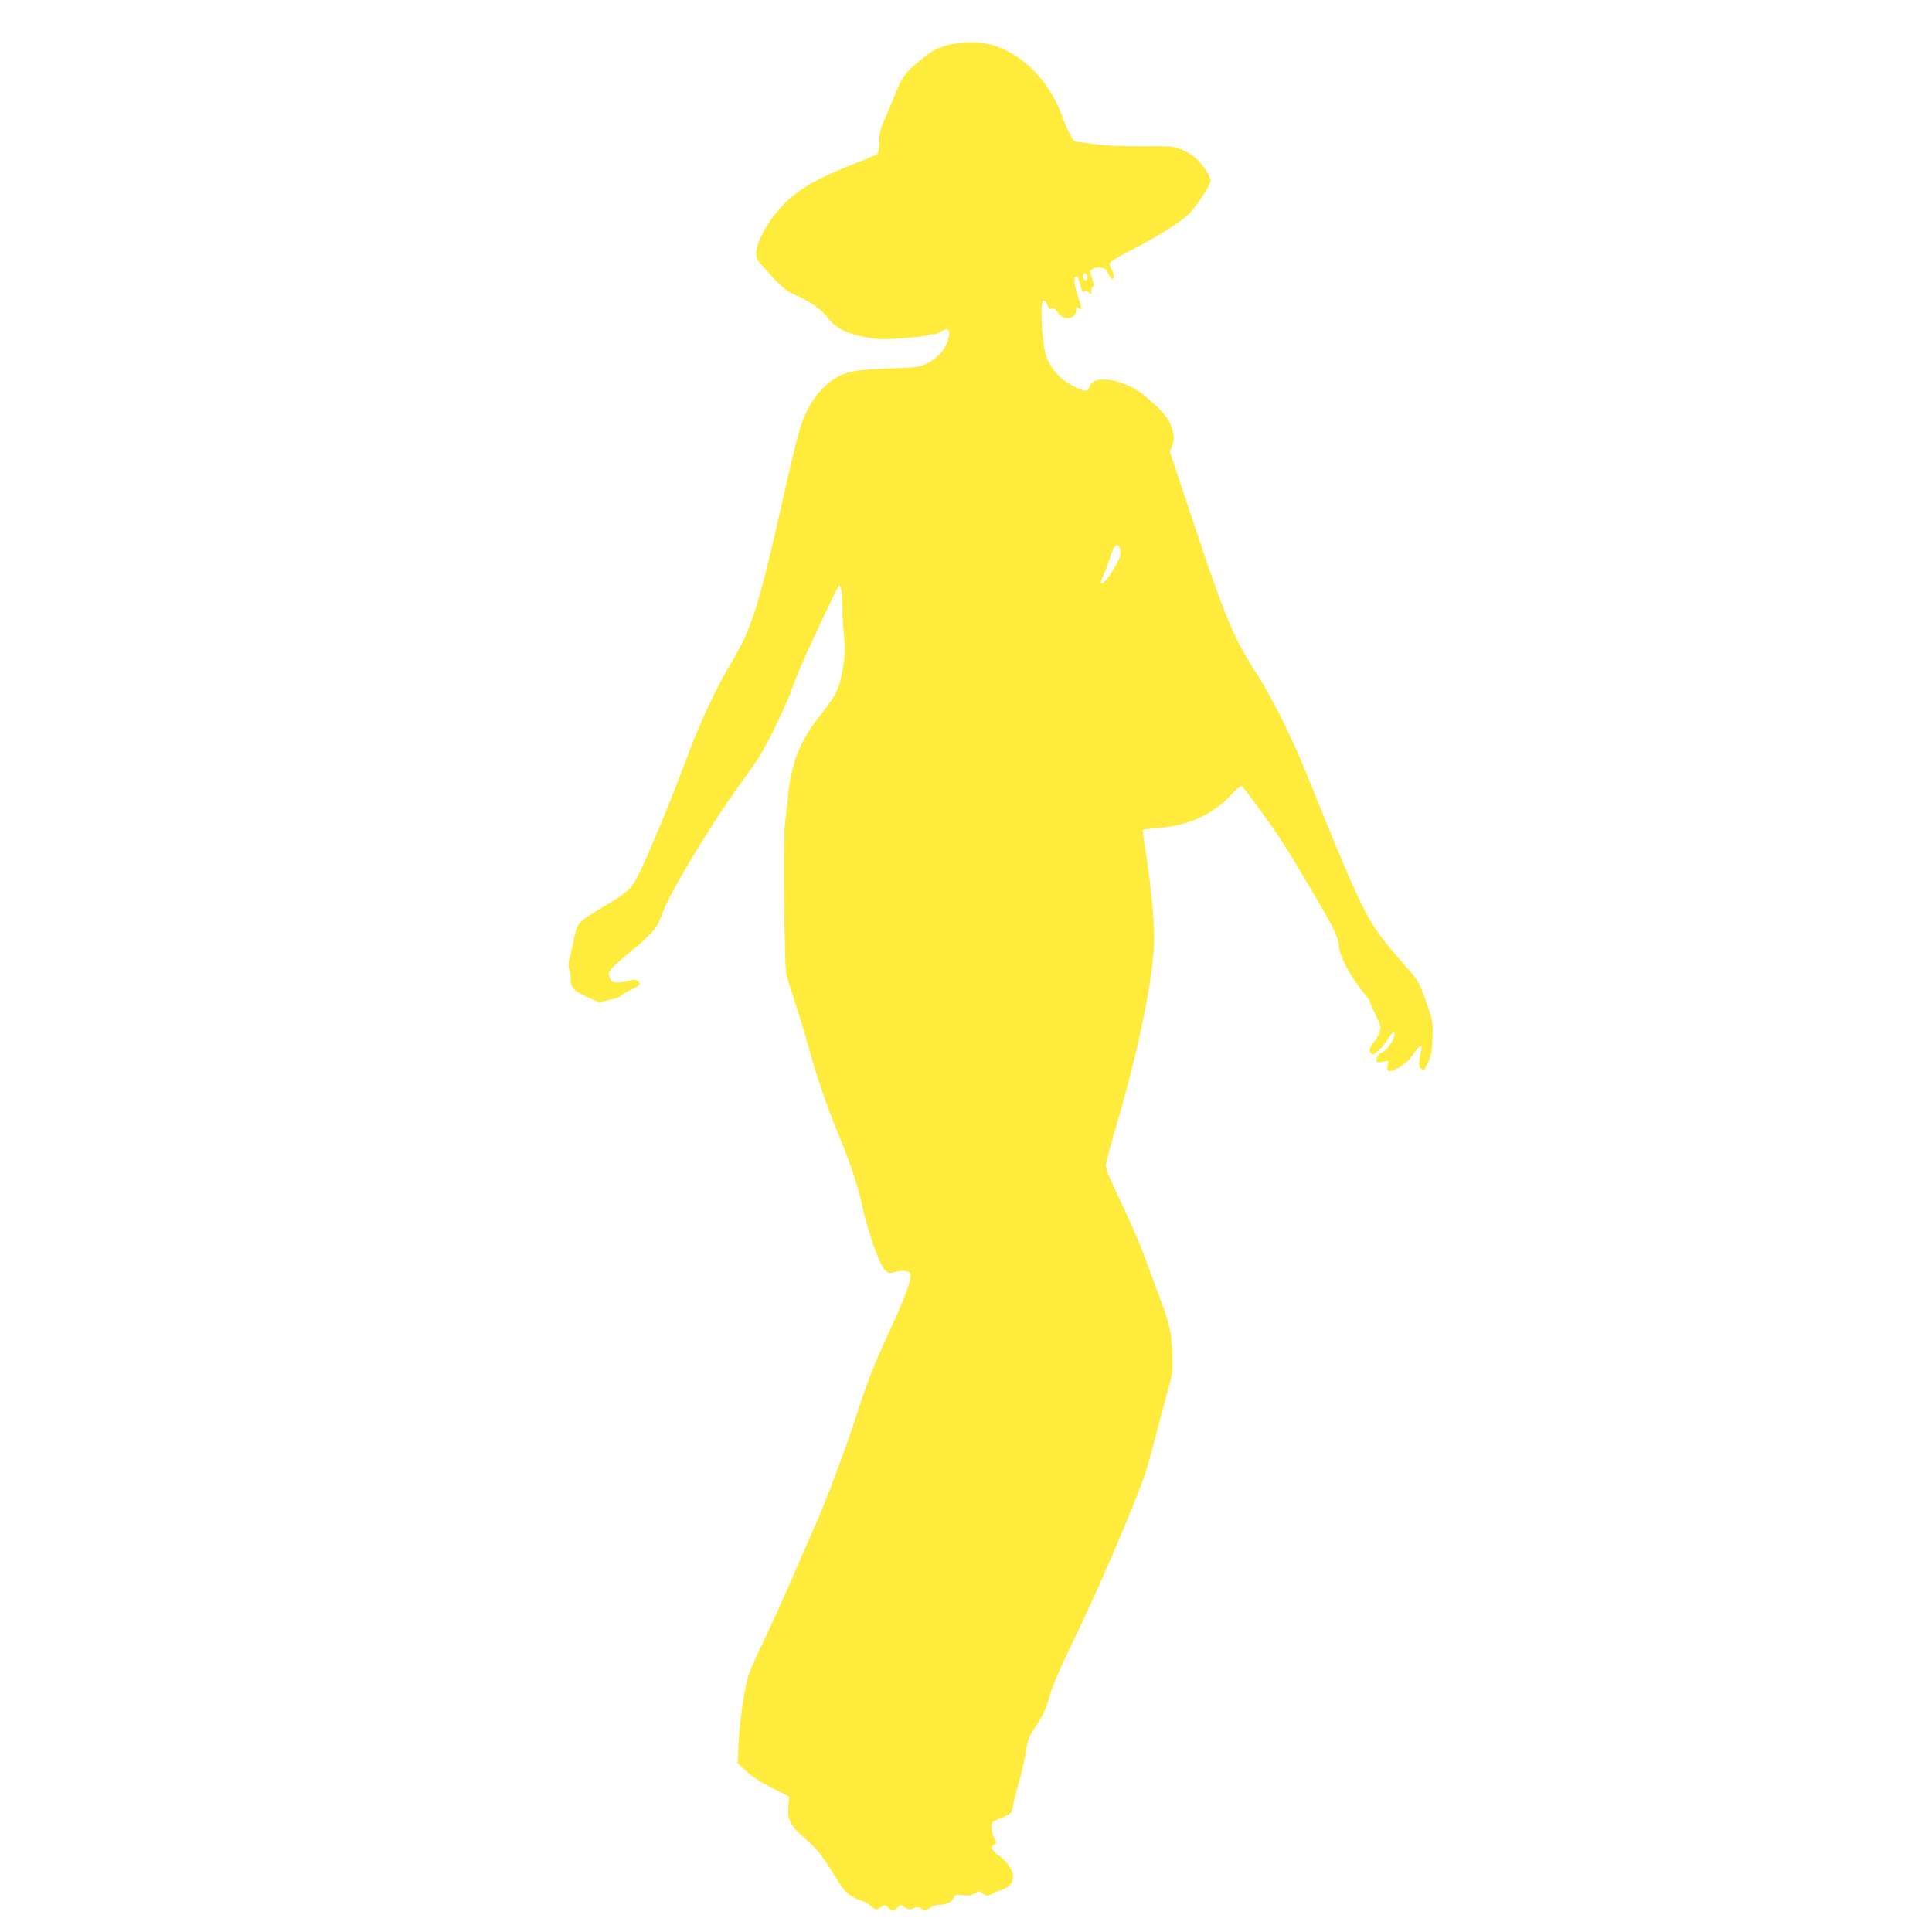
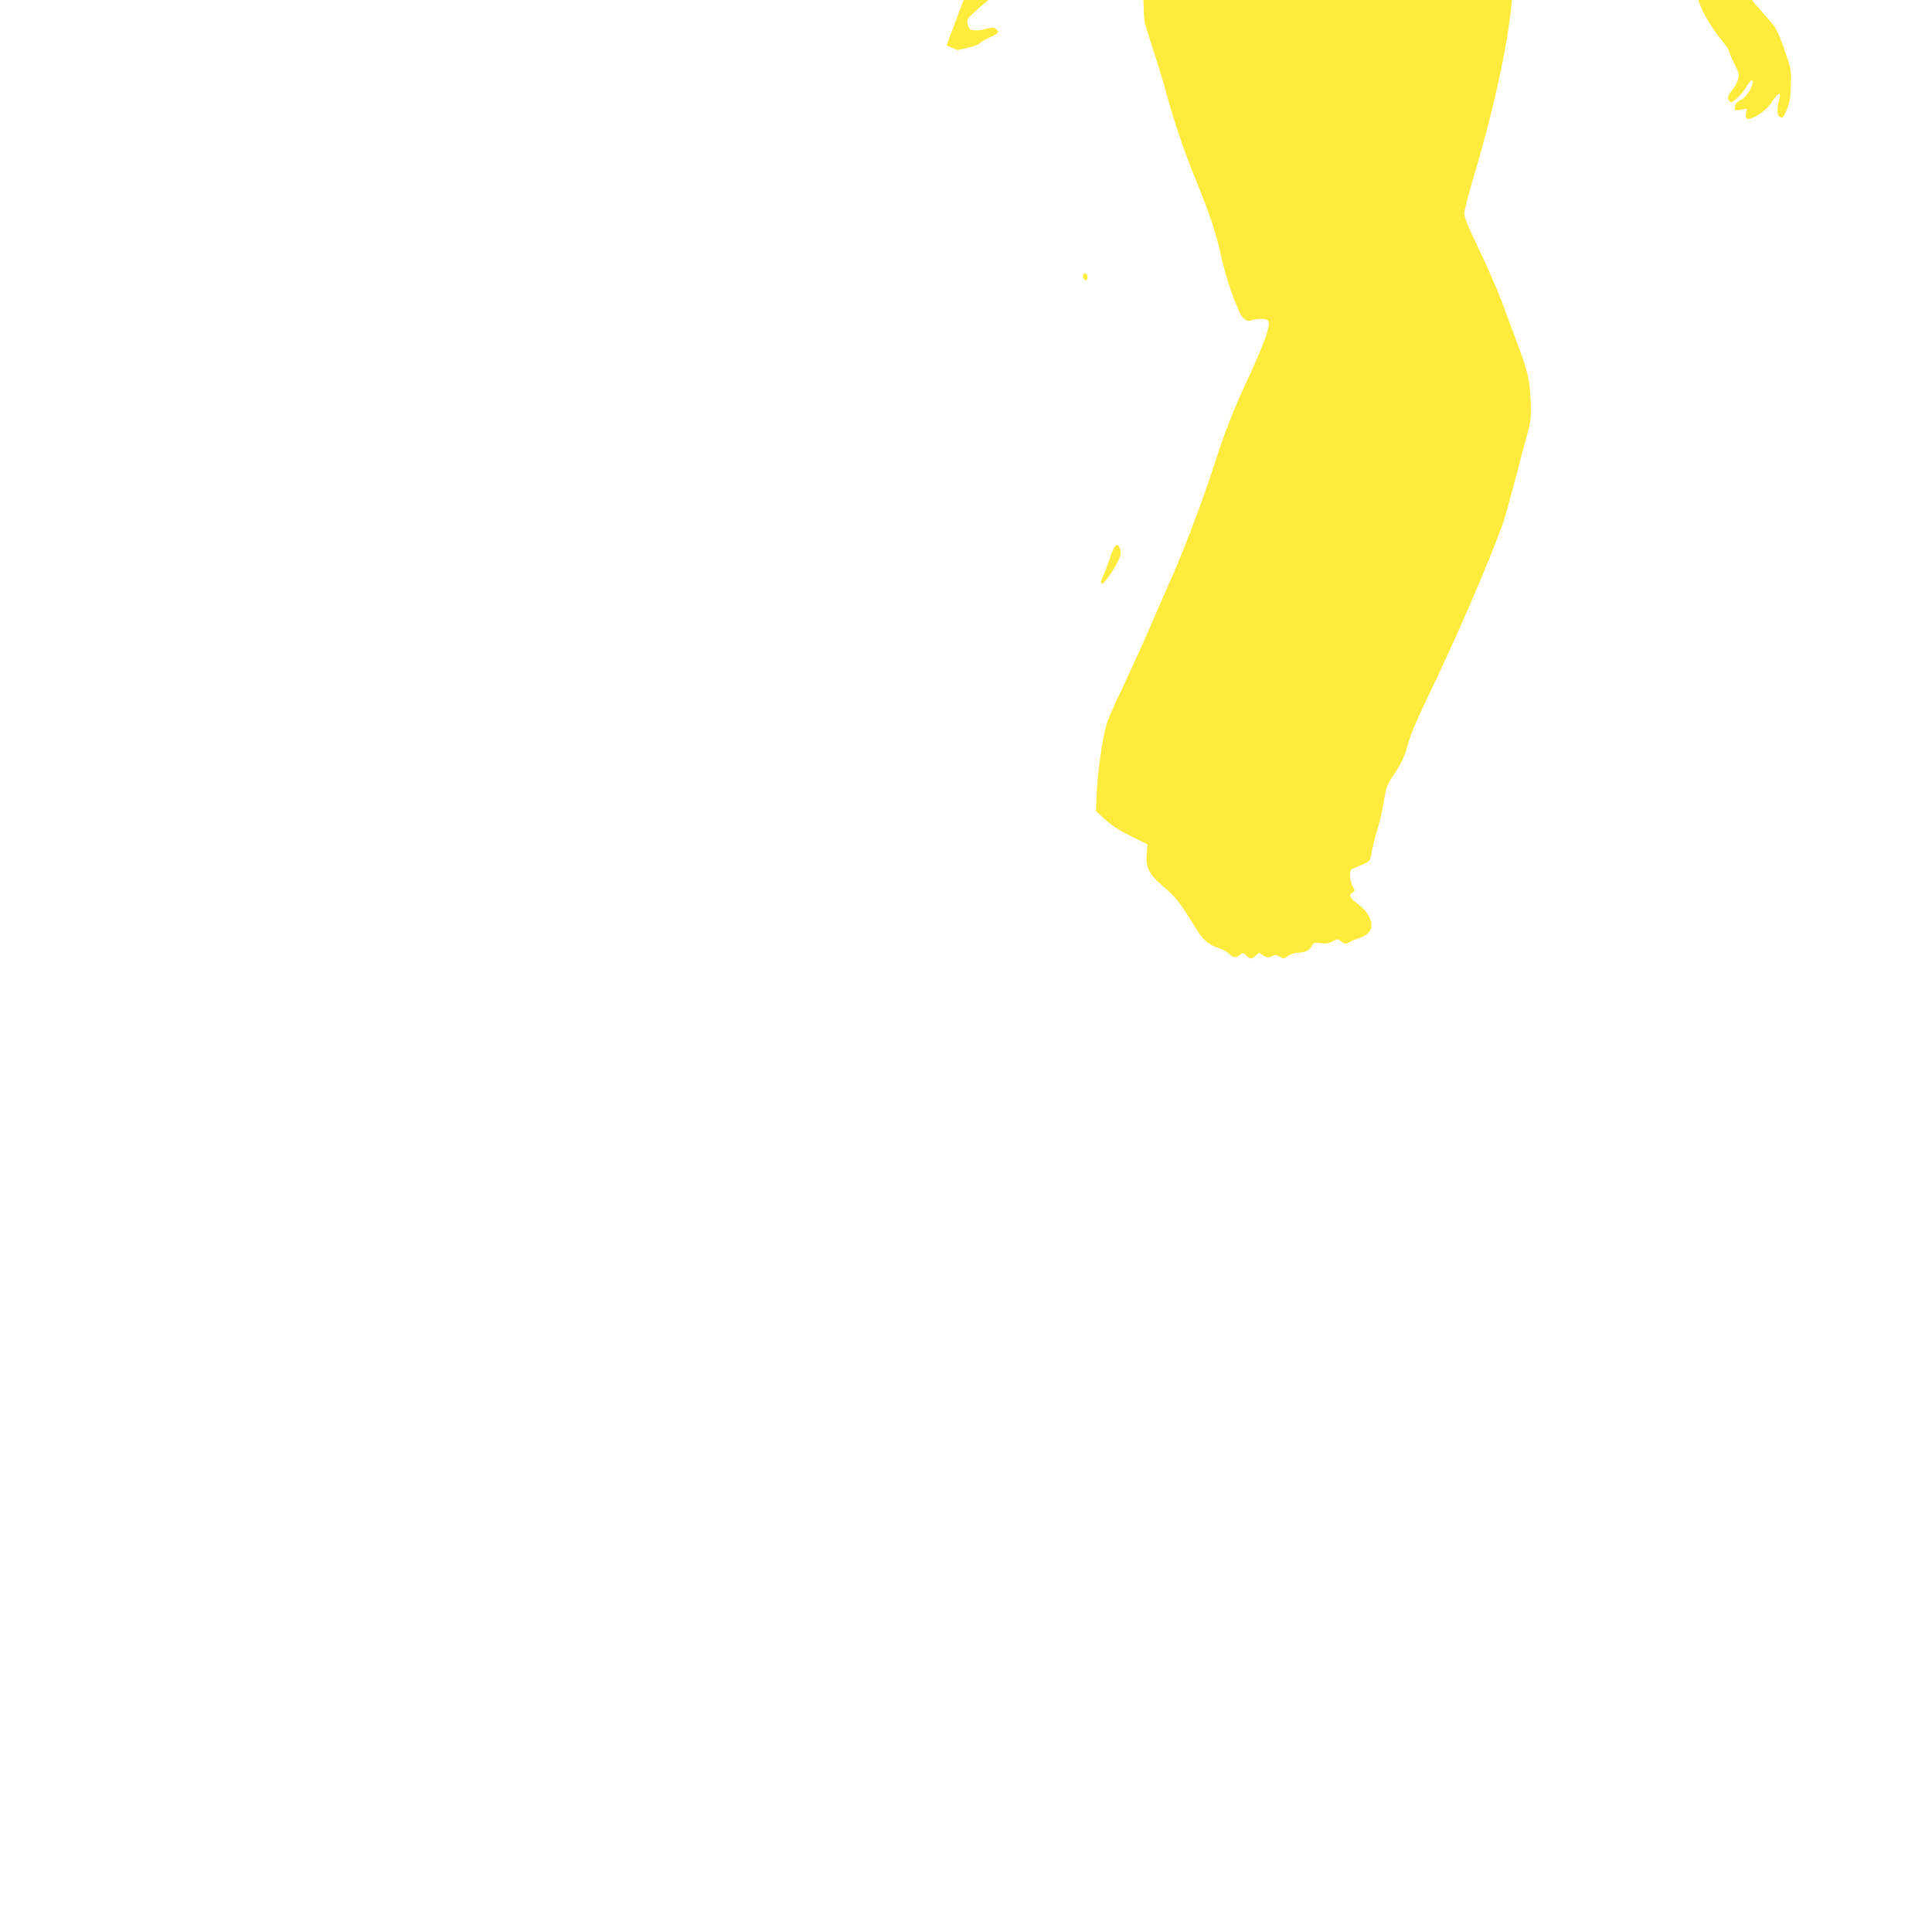
<svg xmlns="http://www.w3.org/2000/svg" version="1.0" width="1280pt" height="1280pt" viewBox="0 0 1280 1280" preserveAspectRatio="xMidYMid meet">
  <g transform="translate(0,1280) scale(0.1,-0.1)" fill="#ffeb3b" stroke="none">
-     <path d="M6271 12499 c-62 -17 -89 -31 -157 -85 -110 -86 -137 -121 -184 -239 -21 -55 -53 -131 -71 -170 -26 -57 -33 -83 -33 -142 -1 -40 -6 -77 -11 -82 -6 -5 -73 -34 -150 -64 -250 -97 -381 -173 -482 -280 -95 -100 -173 -242 -173 -315 0 -40 6 -48 96 -144 84 -90 104 -106 172 -136 93 -41 166 -94 212 -155 46 -60 128 -100 248 -122 79 -14 114 -15 243 -6 83 6 159 16 170 21 11 6 24 8 30 5 5 -4 26 3 46 15 59 35 75 16 51 -61 -16 -56 -70 -114 -135 -146 -55 -26 -66 -28 -258 -34 -259 -9 -322 -27 -426 -124 -58 -53 -112 -141 -147 -238 -17 -46 -57 -205 -91 -353 -191 -855 -235 -1000 -376 -1234 -90 -149 -200 -380 -273 -575 -169 -448 -321 -808 -377 -892 -30 -45 -75 -79 -224 -167 -143 -85 -147 -90 -171 -211 -6 -33 -18 -82 -25 -108 -10 -33 -11 -56 -5 -73 6 -14 10 -45 10 -69 0 -58 25 -85 117 -124 l72 -31 71 16 c38 8 73 22 78 29 4 8 33 25 65 39 60 27 67 36 41 57 -12 10 -24 10 -60 1 -50 -14 -94 -15 -110 -4 -6 4 -14 21 -18 37 -6 28 -1 35 60 90 37 33 80 69 95 81 45 33 125 111 152 146 14 18 35 65 48 103 39 117 319 583 499 830 48 66 109 153 135 193 64 100 186 354 229 477 19 55 74 183 121 285 48 102 108 229 133 283 25 53 49 97 53 97 12 0 19 -44 19 -135 0 -49 5 -135 11 -190 10 -84 9 -118 -5 -209 -20 -138 -45 -191 -147 -319 -137 -170 -198 -322 -219 -550 -6 -62 -15 -141 -20 -177 -12 -86 -4 -931 9 -992 6 -26 33 -113 60 -195 27 -81 68 -215 90 -298 46 -170 116 -376 195 -568 86 -210 133 -353 161 -487 34 -159 115 -387 150 -417 21 -18 30 -20 57 -12 47 13 94 11 107 -5 18 -22 -28 -154 -134 -381 -107 -232 -152 -347 -225 -575 -62 -195 -201 -564 -272 -723 -27 -61 -93 -211 -145 -332 -52 -121 -137 -308 -188 -415 -52 -107 -101 -220 -109 -250 -27 -95 -56 -300 -63 -438 l-6 -133 59 -55 c40 -37 95 -73 171 -111 l112 -56 -6 -62 c-8 -87 15 -134 103 -210 99 -86 108 -98 234 -301 39 -62 85 -99 145 -115 22 -6 50 -22 62 -35 26 -28 49 -30 75 -7 17 15 20 15 41 -5 29 -27 35 -27 64 0 21 20 24 20 41 5 21 -19 45 -22 73 -7 14 8 25 6 44 -6 25 -16 27 -16 55 5 17 12 44 21 64 21 46 0 81 17 94 46 10 21 16 23 60 17 38 -4 57 -1 80 13 29 17 32 17 50 1 22 -21 41 -21 67 -3 11 7 33 16 49 20 15 4 41 17 57 28 59 44 31 135 -62 203 -52 39 -60 58 -31 74 16 10 16 12 0 41 -10 18 -18 49 -18 71 0 32 4 41 23 48 87 34 108 46 112 65 15 79 31 141 52 211 13 44 30 123 39 175 13 82 21 104 58 160 62 94 76 123 103 222 15 55 64 170 132 310 166 340 401 883 493 1138 11 30 46 156 79 280 32 124 70 268 85 320 23 86 25 107 21 220 -6 137 -20 197 -95 395 -23 61 -64 173 -93 250 -28 77 -97 235 -152 350 -73 151 -101 220 -100 245 1 19 31 136 68 259 137 461 231 907 250 1181 8 109 -12 354 -50 610 -14 91 -25 168 -25 171 0 3 46 9 103 13 191 13 364 90 479 215 35 38 69 66 75 63 15 -10 170 -222 250 -342 96 -145 342 -563 370 -630 12 -30 23 -67 23 -82 0 -67 78 -212 174 -327 20 -24 36 -49 36 -56 0 -7 16 -44 36 -84 33 -66 35 -74 24 -109 -7 -20 -20 -46 -30 -57 -35 -40 -43 -66 -27 -82 13 -13 19 -11 51 18 20 17 48 51 62 75 14 24 30 44 35 44 29 0 -25 -106 -64 -126 -37 -19 -47 -31 -47 -57 0 -16 5 -18 40 -12 l40 7 -6 -31 c-10 -46 16 -50 81 -10 36 22 67 51 90 86 39 58 61 70 51 26 -18 -75 -18 -109 -2 -122 20 -17 27 -11 54 54 16 39 21 76 23 155 3 103 2 108 -45 240 -47 130 -51 137 -130 225 -187 211 -240 290 -332 492 -48 103 -142 328 -211 498 -169 419 -163 405 -265 620 -51 106 -129 249 -178 325 -158 244 -206 359 -424 1011 l-156 467 16 37 c31 76 -10 180 -107 267 -91 83 -123 106 -181 132 -130 58 -239 55 -260 -5 -13 -37 -30 -37 -106 2 -87 43 -156 121 -183 207 -27 89 -40 362 -16 362 8 0 20 -14 26 -31 8 -24 15 -29 30 -24 14 4 24 -3 39 -26 35 -56 122 -45 122 15 0 24 2 27 15 16 25 -21 25 -8 0 65 -28 85 -35 136 -18 142 14 5 16 0 33 -66 8 -32 14 -41 23 -32 8 8 16 6 29 -6 17 -15 18 -15 18 10 0 14 5 27 12 29 9 3 7 17 -6 53 -18 47 -18 49 0 62 10 7 34 12 54 10 29 -3 38 -10 53 -40 9 -21 22 -37 27 -37 15 0 12 35 -7 68 -14 25 -15 33 -4 46 7 8 77 49 156 89 157 82 291 166 353 221 52 48 152 197 152 228 0 31 -46 102 -96 149 -22 20 -66 47 -99 59 -56 21 -74 23 -255 21 -133 -1 -236 4 -323 15 l-129 17 -25 40 c-14 22 -35 70 -48 106 -81 238 -248 418 -454 488 -85 29 -214 30 -320 2z m934 -1534 c0 -26 -21 -30 -28 -6 -2 11 -2 22 1 26 11 10 27 -2 27 -20z m215 -1799 c11 -31 4 -59 -37 -128 -64 -110 -115 -144 -73 -50 11 24 32 79 46 122 28 83 47 99 64 56z" />
+     <path d="M6271 12499 l72 -31 71 16 c38 8 73 22 78 29 4 8 33 25 65 39 60 27 67 36 41 57 -12 10 -24 10 -60 1 -50 -14 -94 -15 -110 -4 -6 4 -14 21 -18 37 -6 28 -1 35 60 90 37 33 80 69 95 81 45 33 125 111 152 146 14 18 35 65 48 103 39 117 319 583 499 830 48 66 109 153 135 193 64 100 186 354 229 477 19 55 74 183 121 285 48 102 108 229 133 283 25 53 49 97 53 97 12 0 19 -44 19 -135 0 -49 5 -135 11 -190 10 -84 9 -118 -5 -209 -20 -138 -45 -191 -147 -319 -137 -170 -198 -322 -219 -550 -6 -62 -15 -141 -20 -177 -12 -86 -4 -931 9 -992 6 -26 33 -113 60 -195 27 -81 68 -215 90 -298 46 -170 116 -376 195 -568 86 -210 133 -353 161 -487 34 -159 115 -387 150 -417 21 -18 30 -20 57 -12 47 13 94 11 107 -5 18 -22 -28 -154 -134 -381 -107 -232 -152 -347 -225 -575 -62 -195 -201 -564 -272 -723 -27 -61 -93 -211 -145 -332 -52 -121 -137 -308 -188 -415 -52 -107 -101 -220 -109 -250 -27 -95 -56 -300 -63 -438 l-6 -133 59 -55 c40 -37 95 -73 171 -111 l112 -56 -6 -62 c-8 -87 15 -134 103 -210 99 -86 108 -98 234 -301 39 -62 85 -99 145 -115 22 -6 50 -22 62 -35 26 -28 49 -30 75 -7 17 15 20 15 41 -5 29 -27 35 -27 64 0 21 20 24 20 41 5 21 -19 45 -22 73 -7 14 8 25 6 44 -6 25 -16 27 -16 55 5 17 12 44 21 64 21 46 0 81 17 94 46 10 21 16 23 60 17 38 -4 57 -1 80 13 29 17 32 17 50 1 22 -21 41 -21 67 -3 11 7 33 16 49 20 15 4 41 17 57 28 59 44 31 135 -62 203 -52 39 -60 58 -31 74 16 10 16 12 0 41 -10 18 -18 49 -18 71 0 32 4 41 23 48 87 34 108 46 112 65 15 79 31 141 52 211 13 44 30 123 39 175 13 82 21 104 58 160 62 94 76 123 103 222 15 55 64 170 132 310 166 340 401 883 493 1138 11 30 46 156 79 280 32 124 70 268 85 320 23 86 25 107 21 220 -6 137 -20 197 -95 395 -23 61 -64 173 -93 250 -28 77 -97 235 -152 350 -73 151 -101 220 -100 245 1 19 31 136 68 259 137 461 231 907 250 1181 8 109 -12 354 -50 610 -14 91 -25 168 -25 171 0 3 46 9 103 13 191 13 364 90 479 215 35 38 69 66 75 63 15 -10 170 -222 250 -342 96 -145 342 -563 370 -630 12 -30 23 -67 23 -82 0 -67 78 -212 174 -327 20 -24 36 -49 36 -56 0 -7 16 -44 36 -84 33 -66 35 -74 24 -109 -7 -20 -20 -46 -30 -57 -35 -40 -43 -66 -27 -82 13 -13 19 -11 51 18 20 17 48 51 62 75 14 24 30 44 35 44 29 0 -25 -106 -64 -126 -37 -19 -47 -31 -47 -57 0 -16 5 -18 40 -12 l40 7 -6 -31 c-10 -46 16 -50 81 -10 36 22 67 51 90 86 39 58 61 70 51 26 -18 -75 -18 -109 -2 -122 20 -17 27 -11 54 54 16 39 21 76 23 155 3 103 2 108 -45 240 -47 130 -51 137 -130 225 -187 211 -240 290 -332 492 -48 103 -142 328 -211 498 -169 419 -163 405 -265 620 -51 106 -129 249 -178 325 -158 244 -206 359 -424 1011 l-156 467 16 37 c31 76 -10 180 -107 267 -91 83 -123 106 -181 132 -130 58 -239 55 -260 -5 -13 -37 -30 -37 -106 2 -87 43 -156 121 -183 207 -27 89 -40 362 -16 362 8 0 20 -14 26 -31 8 -24 15 -29 30 -24 14 4 24 -3 39 -26 35 -56 122 -45 122 15 0 24 2 27 15 16 25 -21 25 -8 0 65 -28 85 -35 136 -18 142 14 5 16 0 33 -66 8 -32 14 -41 23 -32 8 8 16 6 29 -6 17 -15 18 -15 18 10 0 14 5 27 12 29 9 3 7 17 -6 53 -18 47 -18 49 0 62 10 7 34 12 54 10 29 -3 38 -10 53 -40 9 -21 22 -37 27 -37 15 0 12 35 -7 68 -14 25 -15 33 -4 46 7 8 77 49 156 89 157 82 291 166 353 221 52 48 152 197 152 228 0 31 -46 102 -96 149 -22 20 -66 47 -99 59 -56 21 -74 23 -255 21 -133 -1 -236 4 -323 15 l-129 17 -25 40 c-14 22 -35 70 -48 106 -81 238 -248 418 -454 488 -85 29 -214 30 -320 2z m934 -1534 c0 -26 -21 -30 -28 -6 -2 11 -2 22 1 26 11 10 27 -2 27 -20z m215 -1799 c11 -31 4 -59 -37 -128 -64 -110 -115 -144 -73 -50 11 24 32 79 46 122 28 83 47 99 64 56z" />
  </g>
</svg>